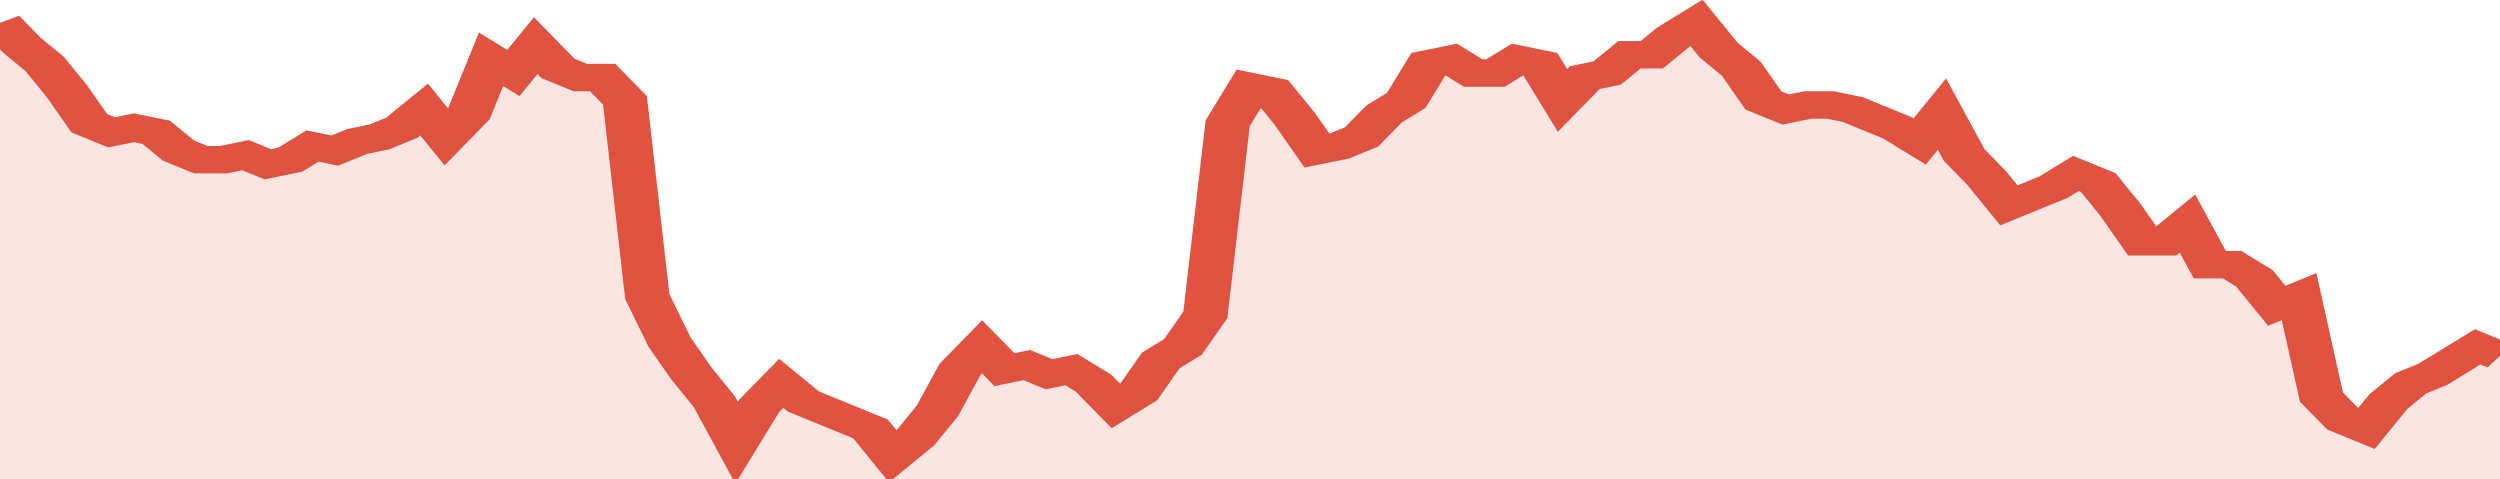
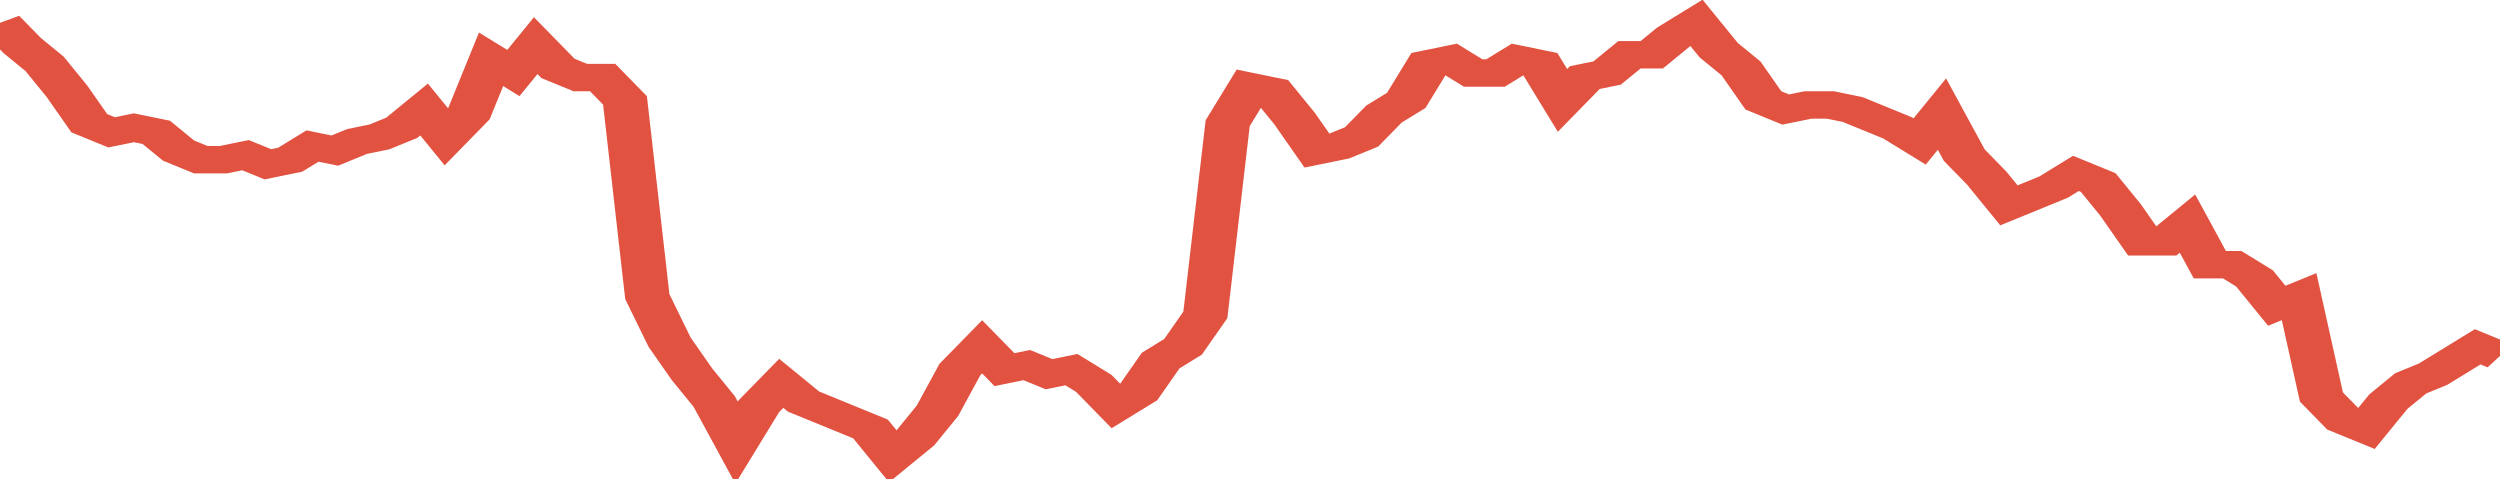
<svg xmlns="http://www.w3.org/2000/svg" viewBox="0 0 336 105" width="120" height="23" preserveAspectRatio="none">
  <polyline fill="none" stroke="#E15241" stroke-width="6" points="0, 5 3, 10 6, 14 9, 20 12, 27 15, 29 18, 28 21, 29 24, 33 27, 35 30, 35 33, 34 36, 36 39, 35 42, 32 45, 33 48, 31 51, 30 54, 28 57, 24 60, 30 63, 25 66, 13 69, 16 72, 10 75, 15 78, 17 81, 17 84, 22 87, 65 90, 75 93, 82 96, 88 99, 97 102, 89 105, 84 108, 88 111, 90 114, 92 117, 94 120, 100 123, 96 126, 90 129, 81 132, 76 135, 81 138, 80 141, 82 144, 81 147, 84 150, 89 153, 86 156, 79 159, 76 162, 69 165, 27 168, 19 171, 20 174, 26 177, 33 180, 32 183, 30 186, 25 189, 22 192, 14 195, 13 198, 16 201, 16 204, 13 207, 14 210, 22 213, 17 216, 16 219, 12 222, 12 225, 8 228, 5 231, 11 234, 15 237, 22 240, 24 243, 23 246, 23 249, 24 252, 26 255, 28 258, 31 261, 25 264, 34 267, 39 270, 45 273, 43 276, 41 279, 38 282, 40 285, 46 288, 53 291, 53 294, 49 297, 58 300, 58 303, 61 306, 67 309, 65 312, 87 315, 92 318, 94 321, 88 324, 84 327, 82 330, 79 333, 76 336, 78 336, 78 "> </polyline>
-   <polygon fill="#E15241" opacity="0.15" points="0, 105 0, 5 3, 10 6, 14 9, 20 12, 27 15, 29 18, 28 21, 29 24, 33 27, 35 30, 35 33, 34 36, 36 39, 35 42, 32 45, 33 48, 31 51, 30 54, 28 57, 24 60, 30 63, 25 66, 13 69, 16 72, 10 75, 15 78, 17 81, 17 84, 22 87, 65 90, 75 93, 82 96, 88 99, 97 102, 89 105, 84 108, 88 111, 90 114, 92 117, 94 120, 100 123, 96 126, 90 129, 81 132, 76 135, 81 138, 80 141, 82 144, 81 147, 84 150, 89 153, 86 156, 79 159, 76 162, 69 165, 27 168, 19 171, 20 174, 26 177, 33 180, 32 183, 30 186, 25 189, 22 192, 14 195, 13 198, 16 201, 16 204, 13 207, 14 210, 22 213, 17 216, 16 219, 12 222, 12 225, 8 228, 5 231, 11 234, 15 237, 22 240, 24 243, 23 246, 23 249, 24 252, 26 255, 28 258, 31 261, 25 264, 34 267, 39 270, 45 273, 43 276, 41 279, 38 282, 40 285, 46 288, 53 291, 53 294, 49 297, 58 300, 58 303, 61 306, 67 309, 65 312, 87 315, 92 318, 94 321, 88 324, 84 327, 82 330, 79 333, 76 336, 78 336, 105 " />
</svg>